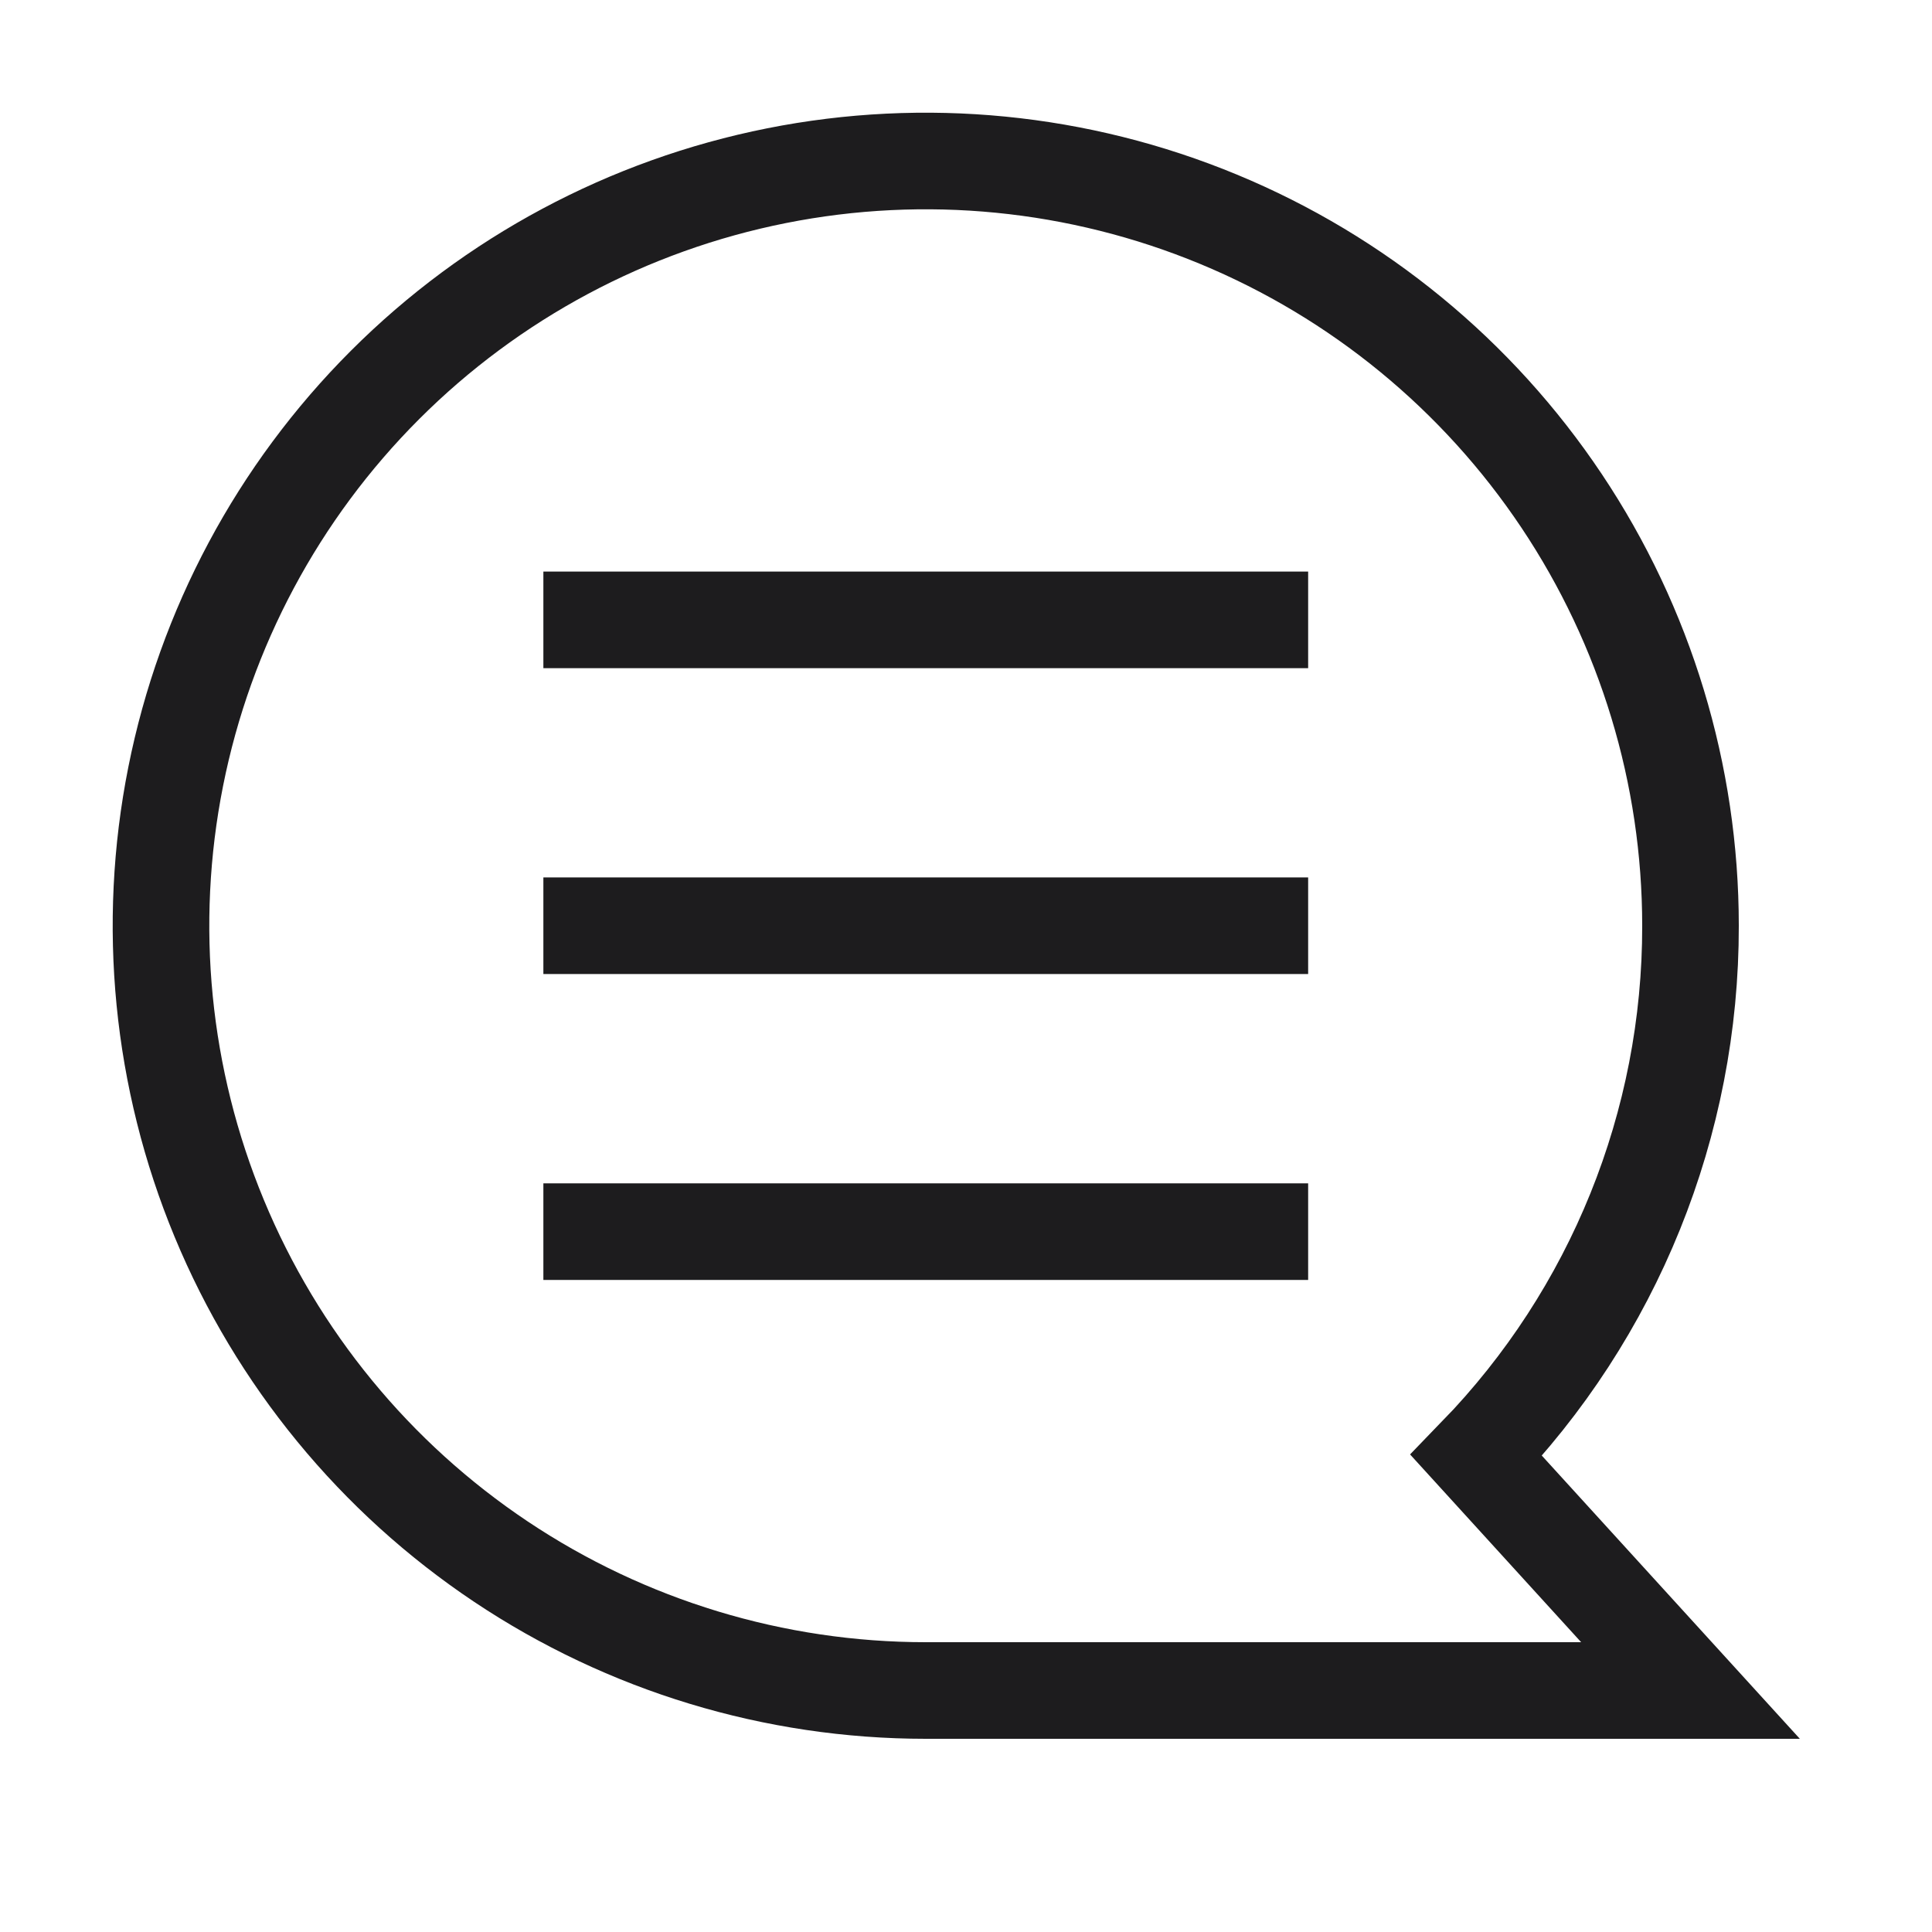
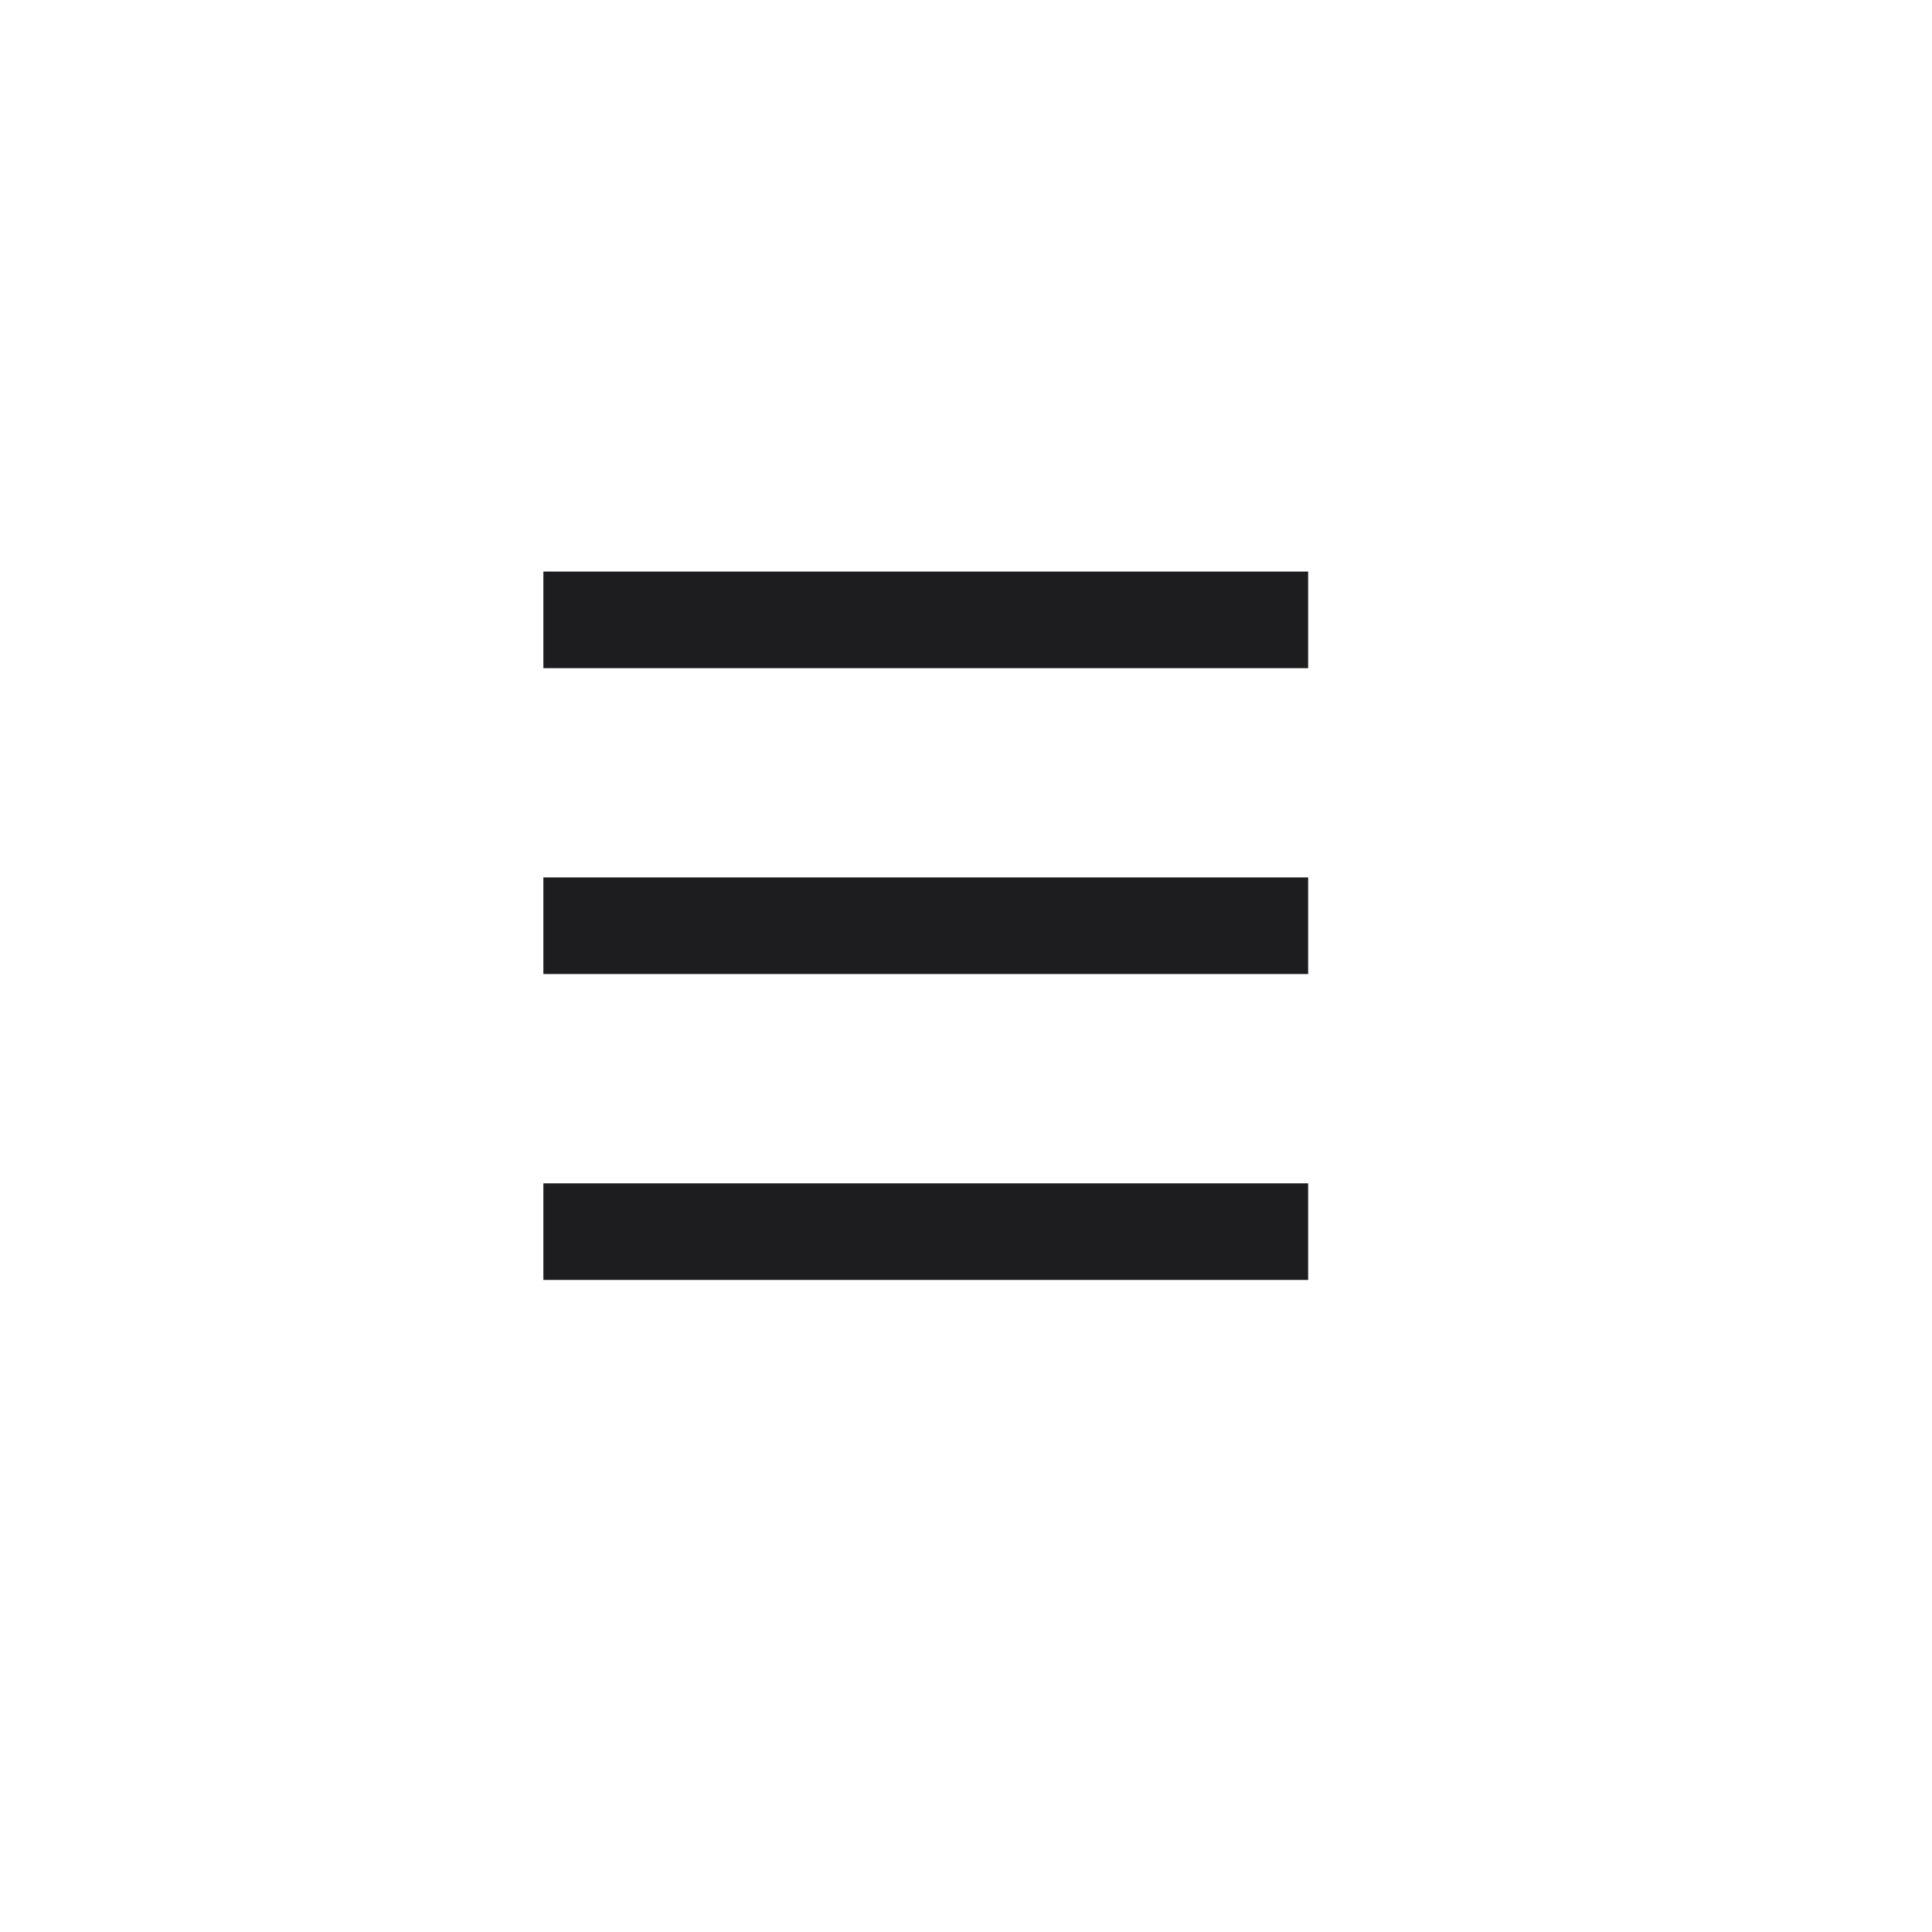
<svg xmlns="http://www.w3.org/2000/svg" width="32" height="32" viewBox="0 0 32 32" fill="none">
  <path d="M9 10.267H21.667" stroke="#1D1C1E" stroke-width="1.6" stroke-miterlimit="10" />
  <path d="M9 15.333H21.667" stroke="#1D1C1E" stroke-width="1.6" stroke-miterlimit="10" />
  <path d="M9 20.4H21.667" stroke="#1D1C1E" stroke-width="1.6" stroke-miterlimit="10" />
-   <path d="M28 15.333C28 12.828 27.257 10.379 25.865 8.296C24.473 6.213 22.495 4.589 20.181 3.631C17.866 2.672 15.319 2.421 12.862 2.91C10.405 3.399 8.148 4.605 6.377 6.376C4.605 8.148 3.399 10.405 2.91 12.862C2.421 15.319 2.672 17.866 3.631 20.18C4.59 22.495 6.213 24.473 8.296 25.865C10.379 27.257 12.828 28 15.333 28H28L24.453 24.107C26.733 21.756 28.005 18.608 28 15.333Z" stroke="#1D1C1E" stroke-width="1.6" stroke-miterlimit="10" />
</svg>